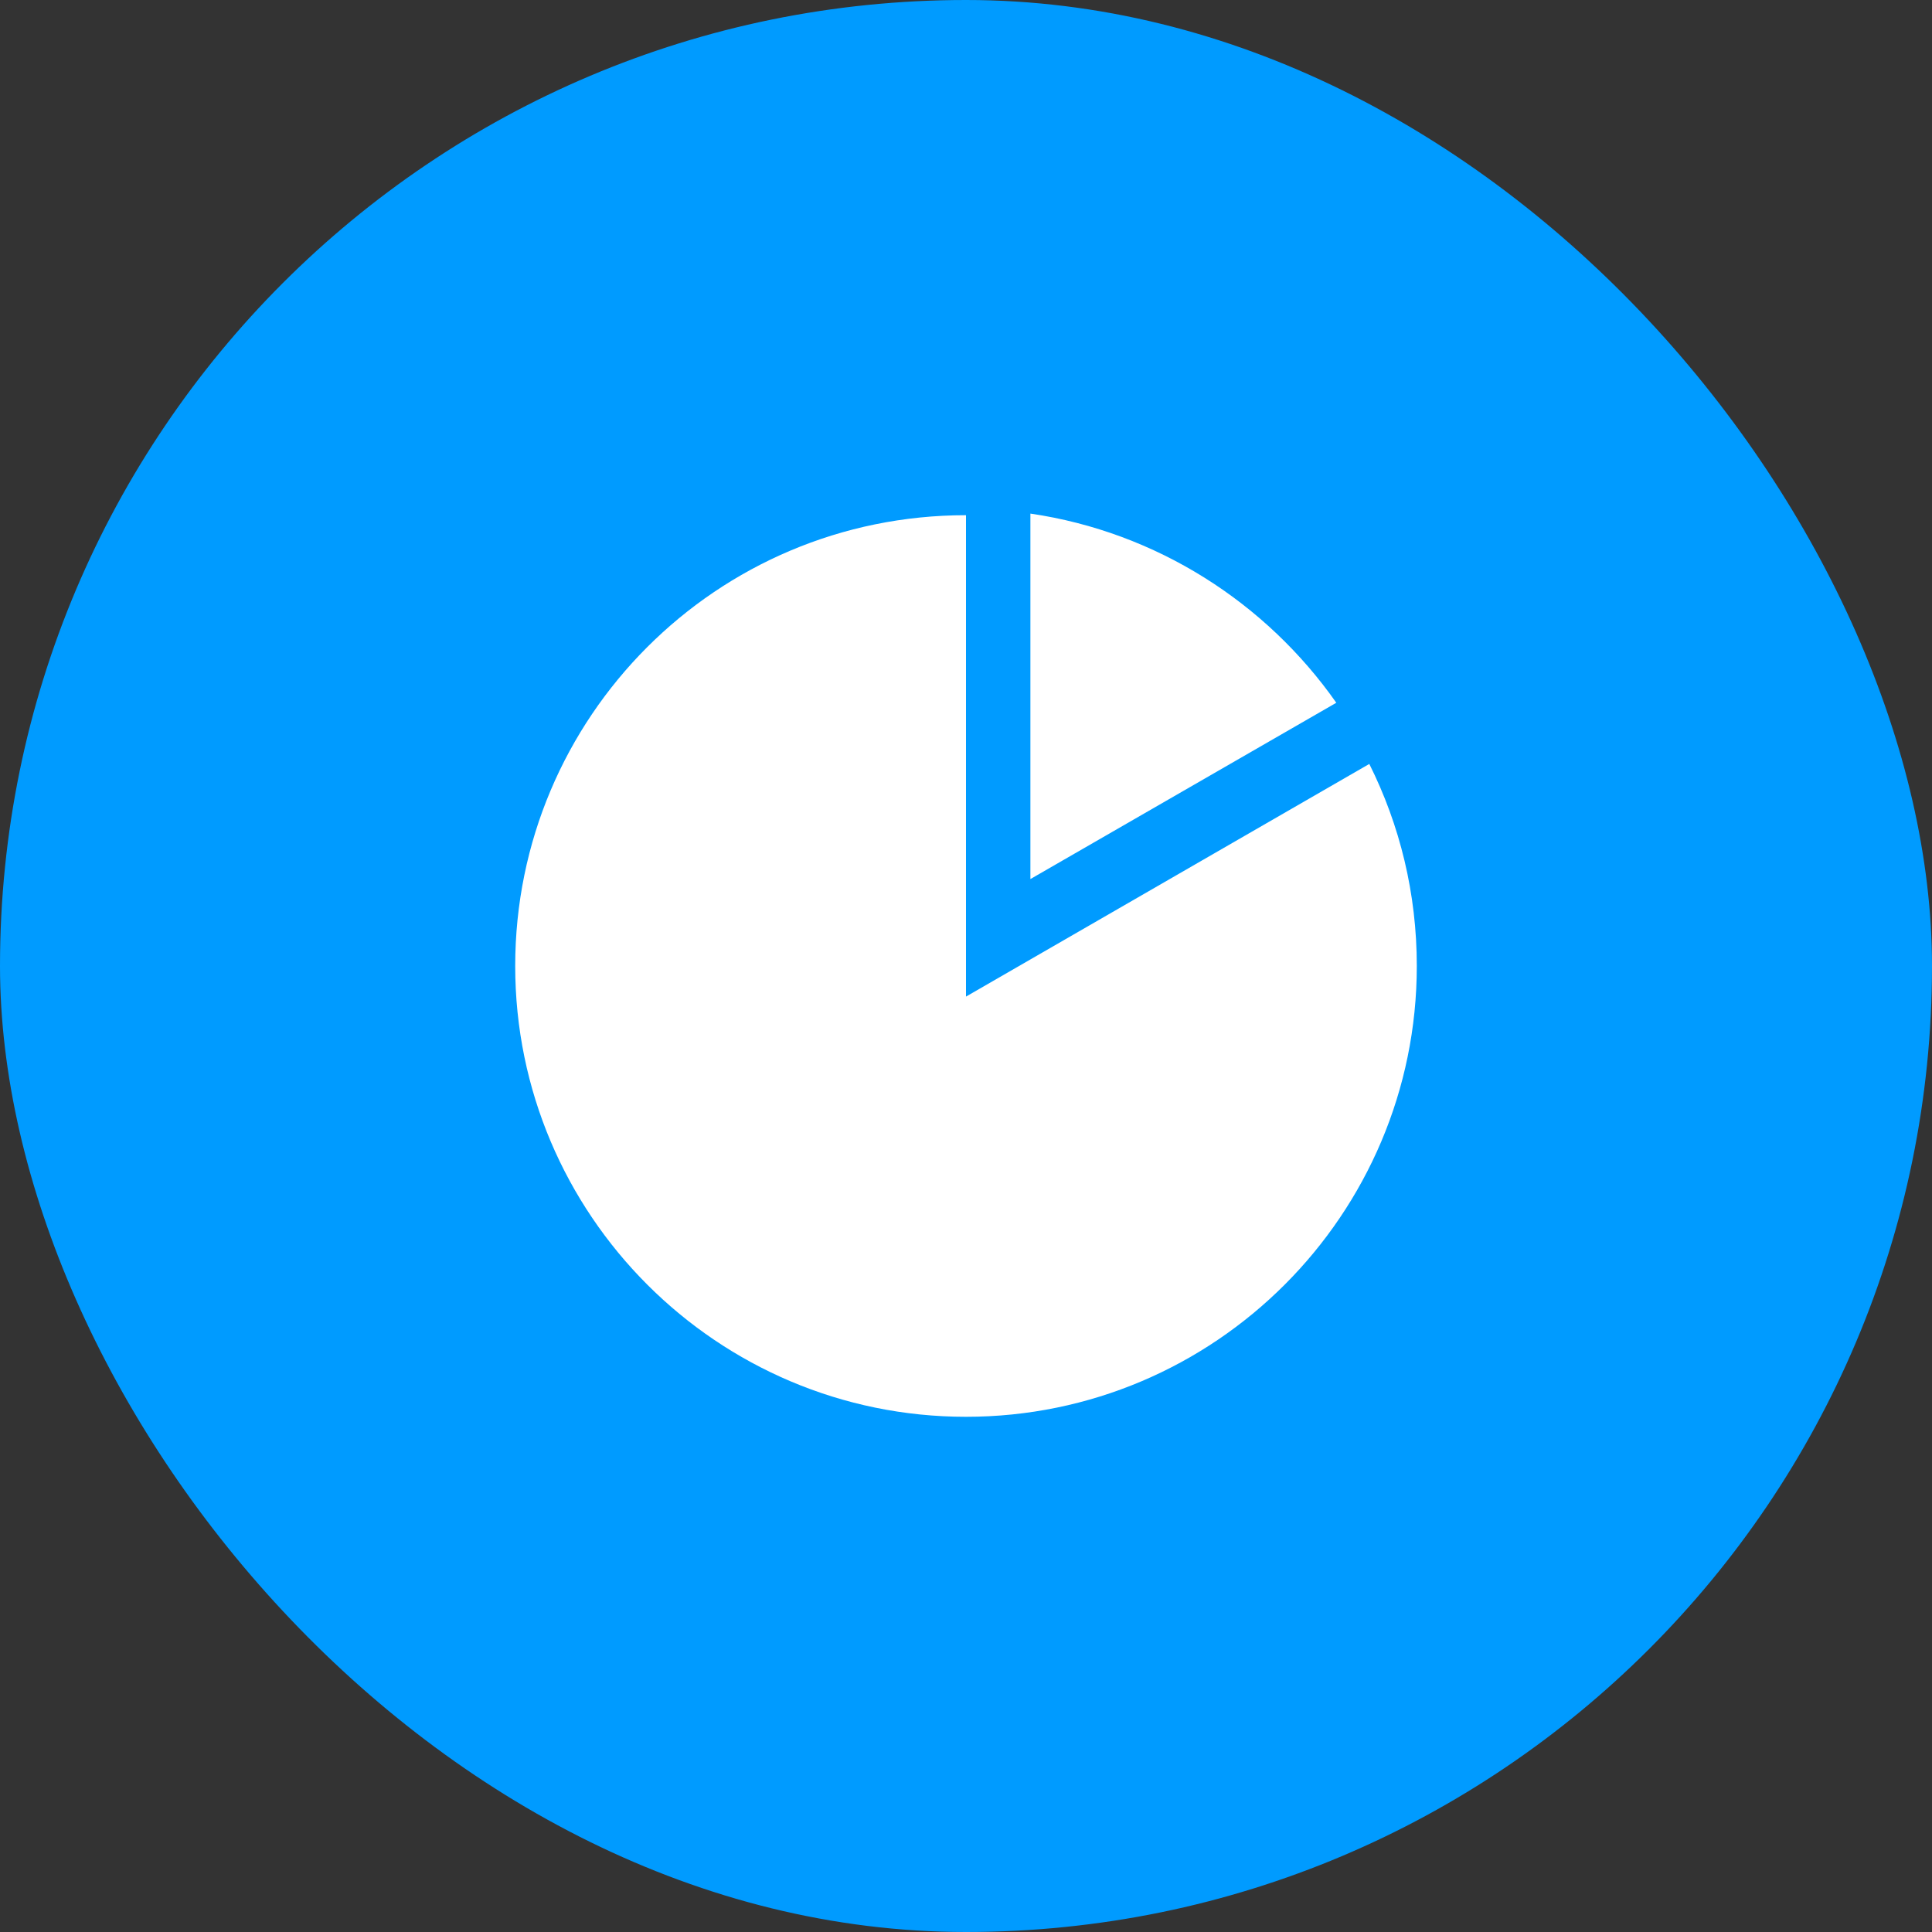
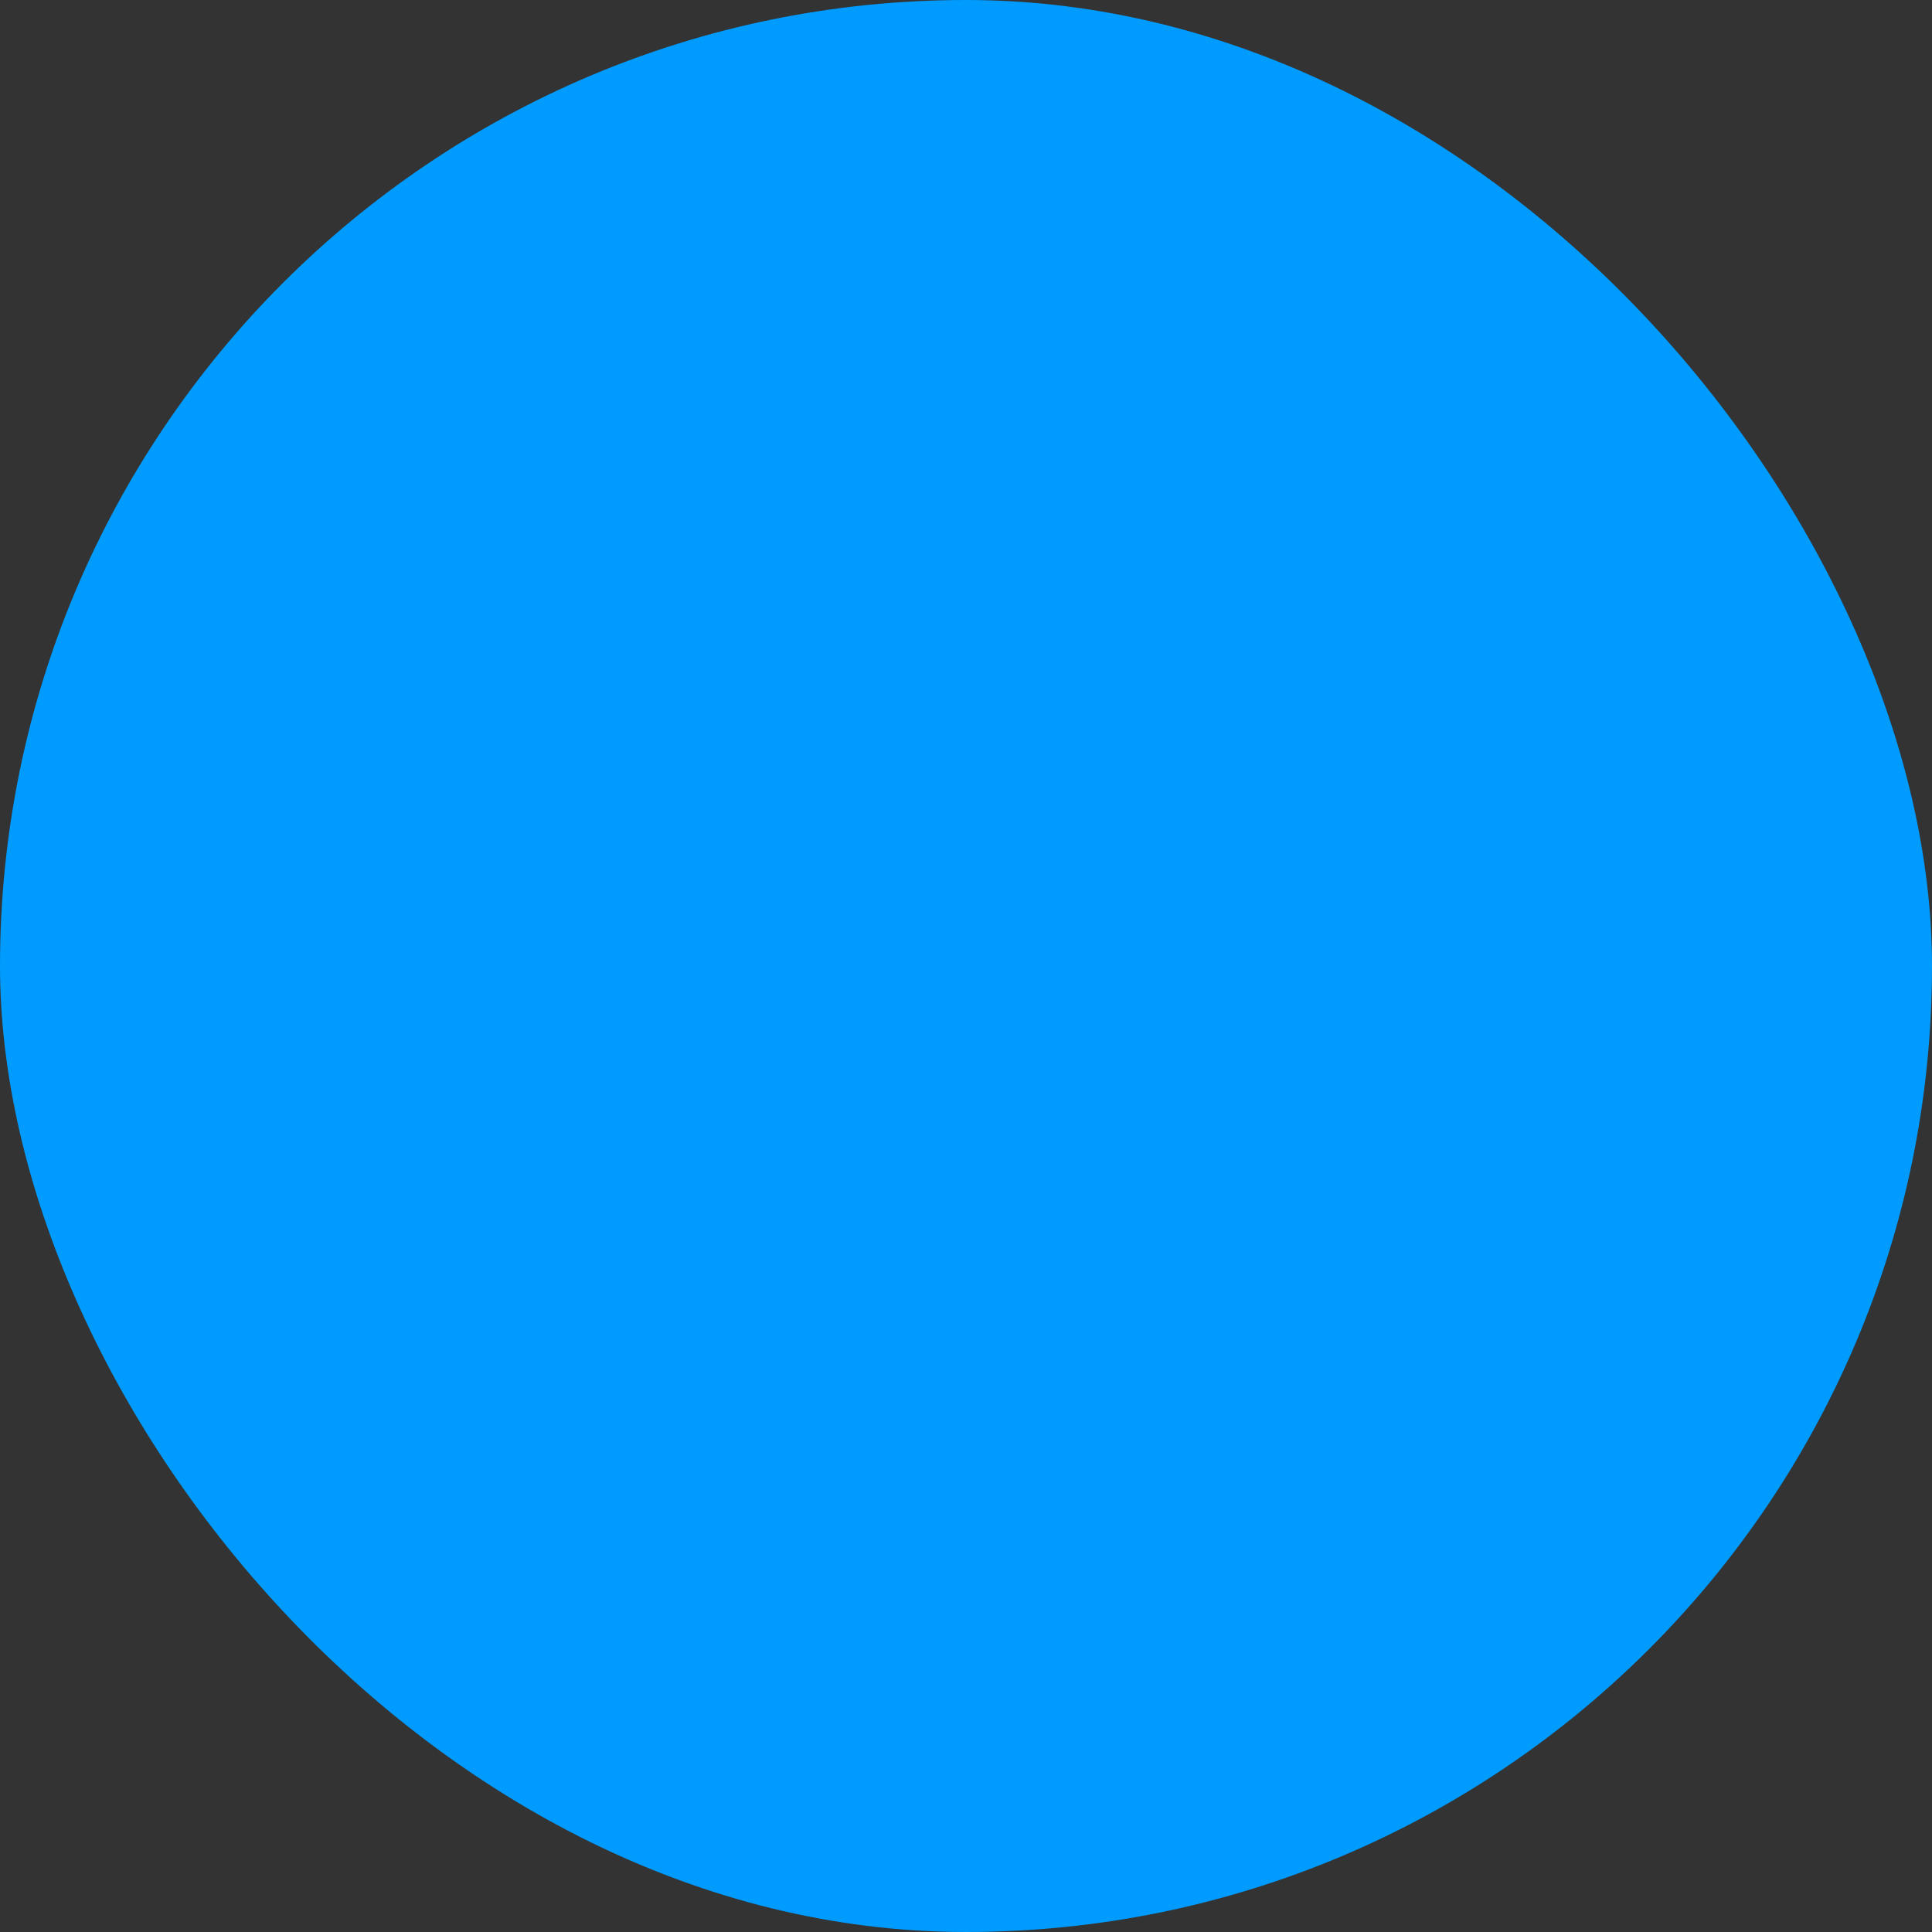
<svg xmlns="http://www.w3.org/2000/svg" width="60px" height="60px" viewBox="0 0 60 60" version="1.1">
  <rect x="0" y="0" width="60" height="60" fill="#333333" stroke="none" />
  <title>方案优势05</title>
  <g id="页面-1" stroke="none" stroke-width="1" fill="none" fill-rule="evenodd">
    <g id="第九备份" transform="translate(-1173, -5315)">
      <g id="方案优势05" transform="translate(1173, 5315)">
        <rect id="矩形备份-21" fill="#009BFF" style="mix-blend-mode: multiply;" x="0" y="0" width="60" height="60" rx="30" />
        <g id="407饼图" transform="translate(14, 14)" fill-rule="nonzero">
-           <rect id="矩形" fill="#000000" opacity="0" x="0" y="0" width="32" height="32" />
-           <path d="M28.525,9.725 C29.475,11.625 30,13.75 30,16 C30,23.725 23.725,30 16,30 C8.275,30 2,23.725 2,16 C2,8.275 8.25,2 16,2 L16,16.95 L28.525,9.725 Z M18,1.95 L18,13.3 L27.5,7.825 C25.325,4.725 21.925,2.525 18,1.95 L18,1.95 Z" id="形状" fill="#FFFFFF" />
-         </g>
+           </g>
      </g>
    </g>
  </g>
</svg>